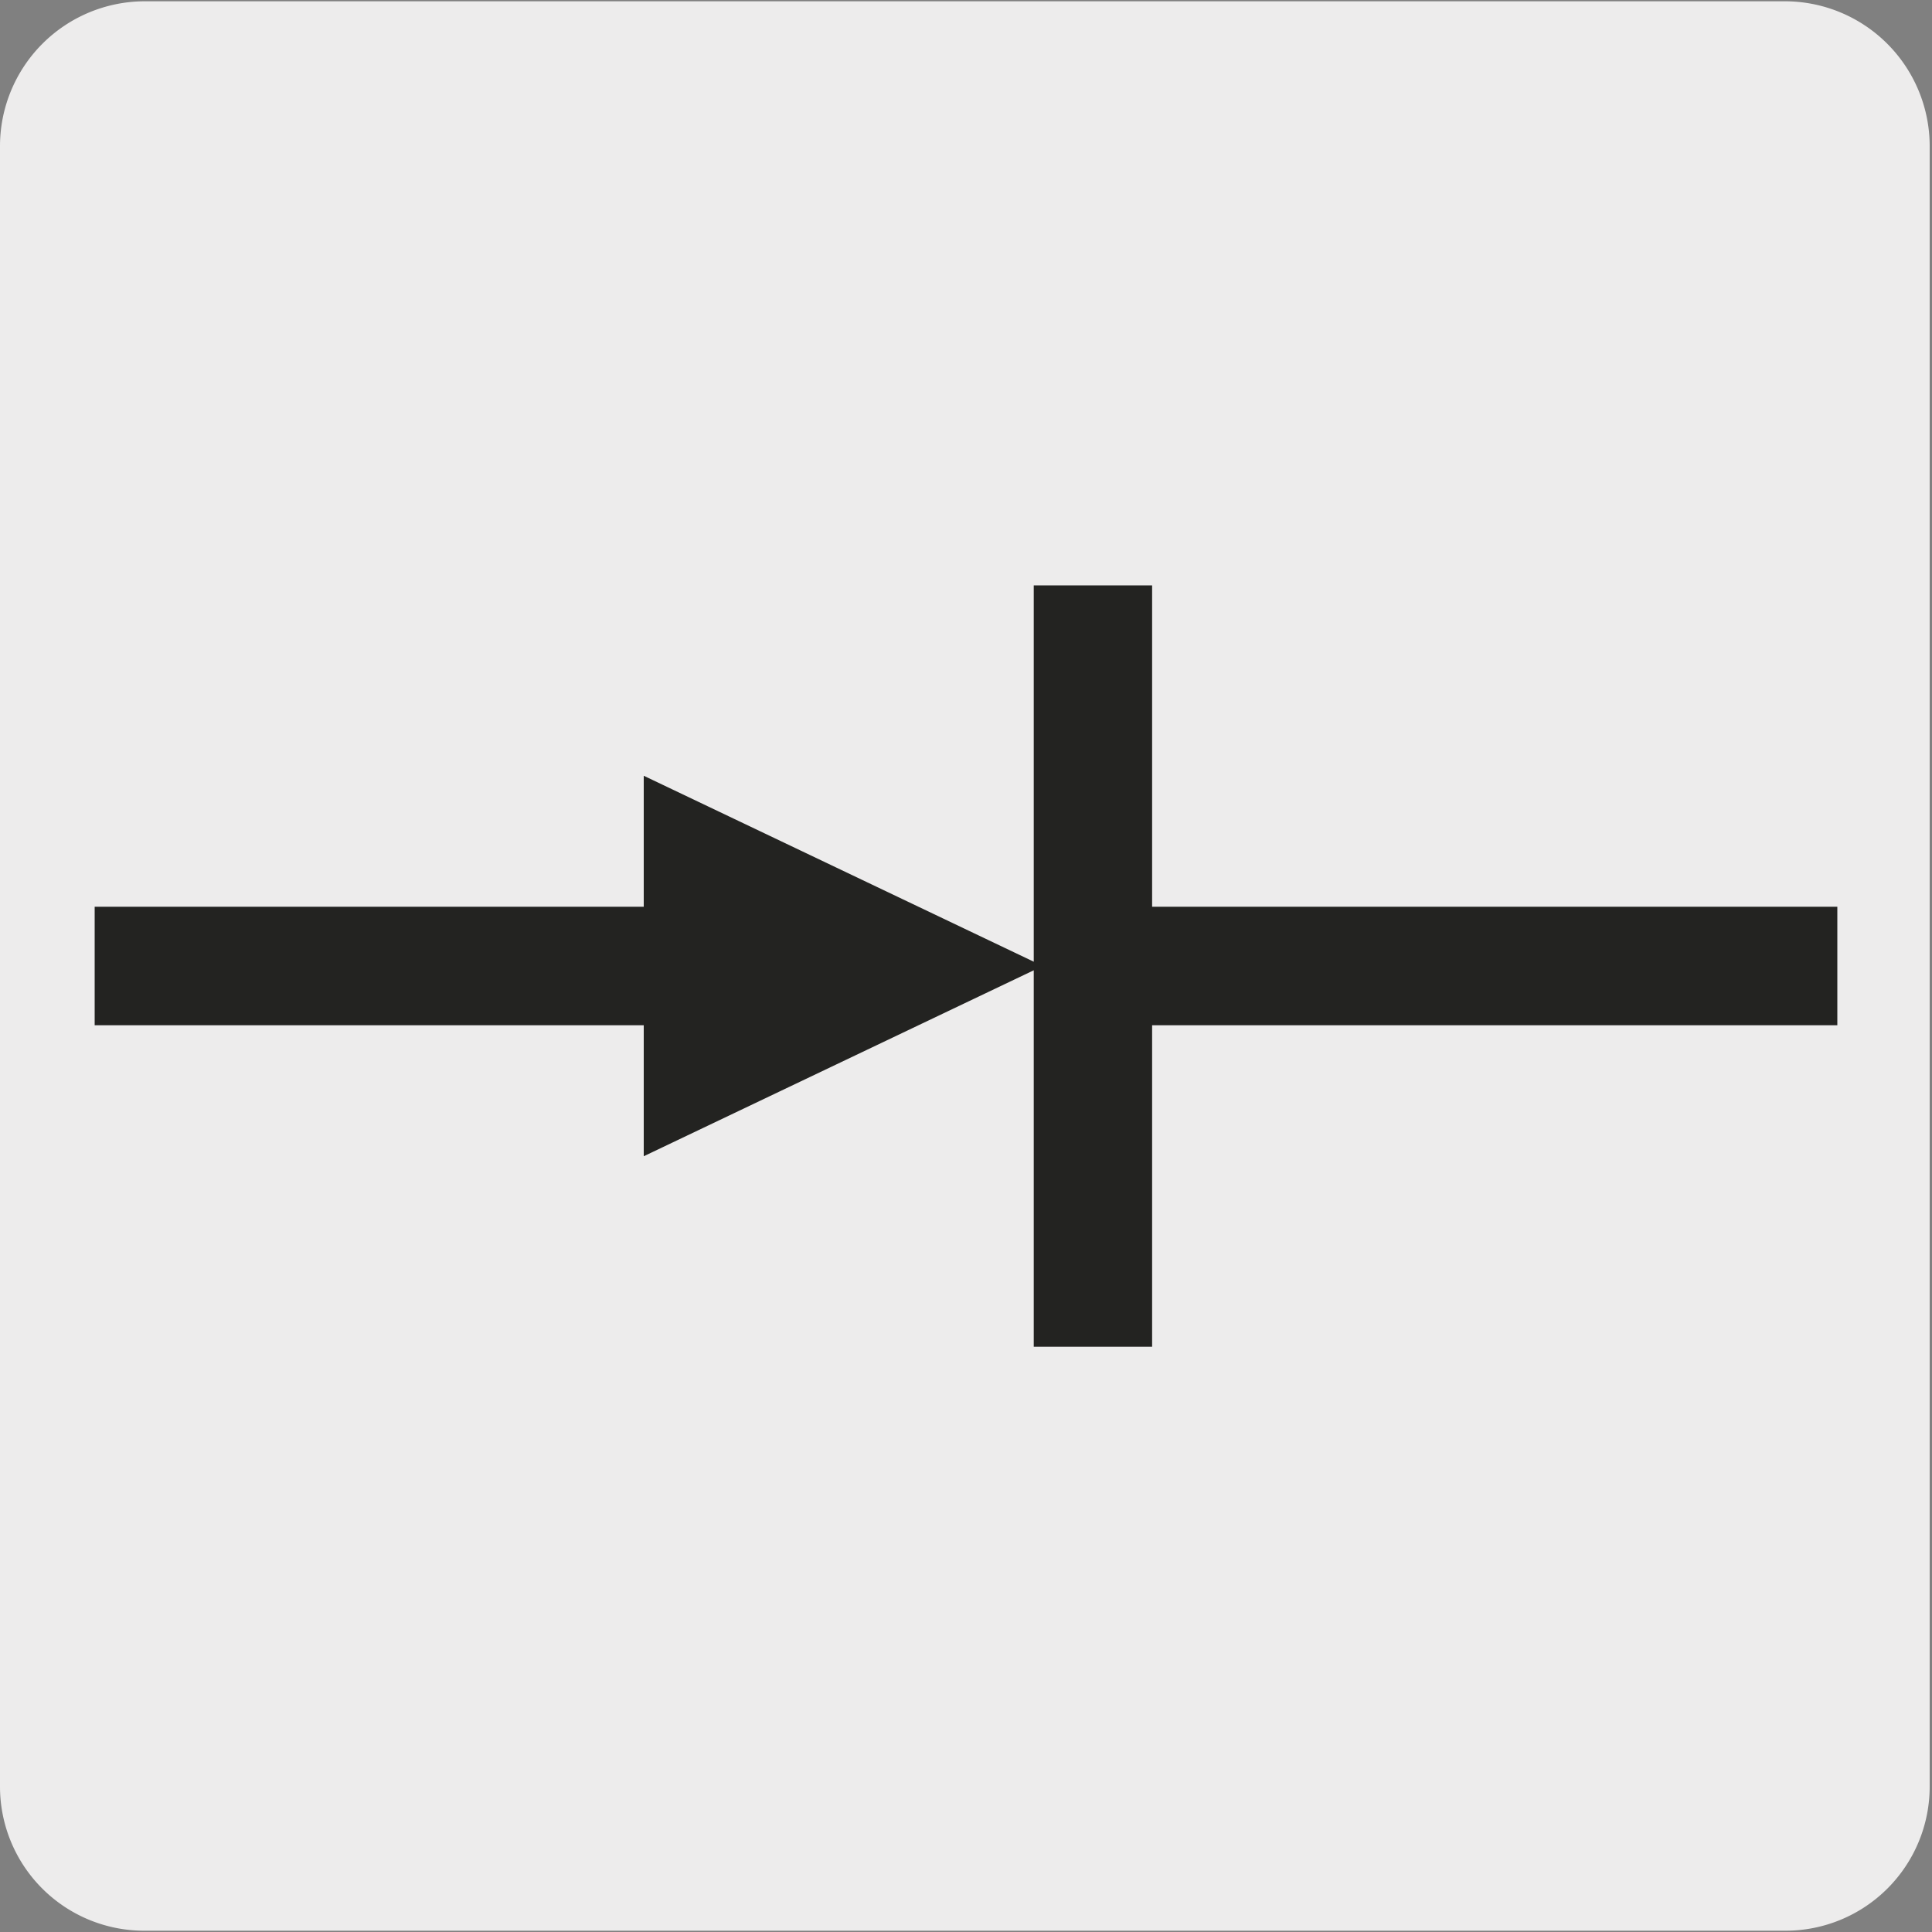
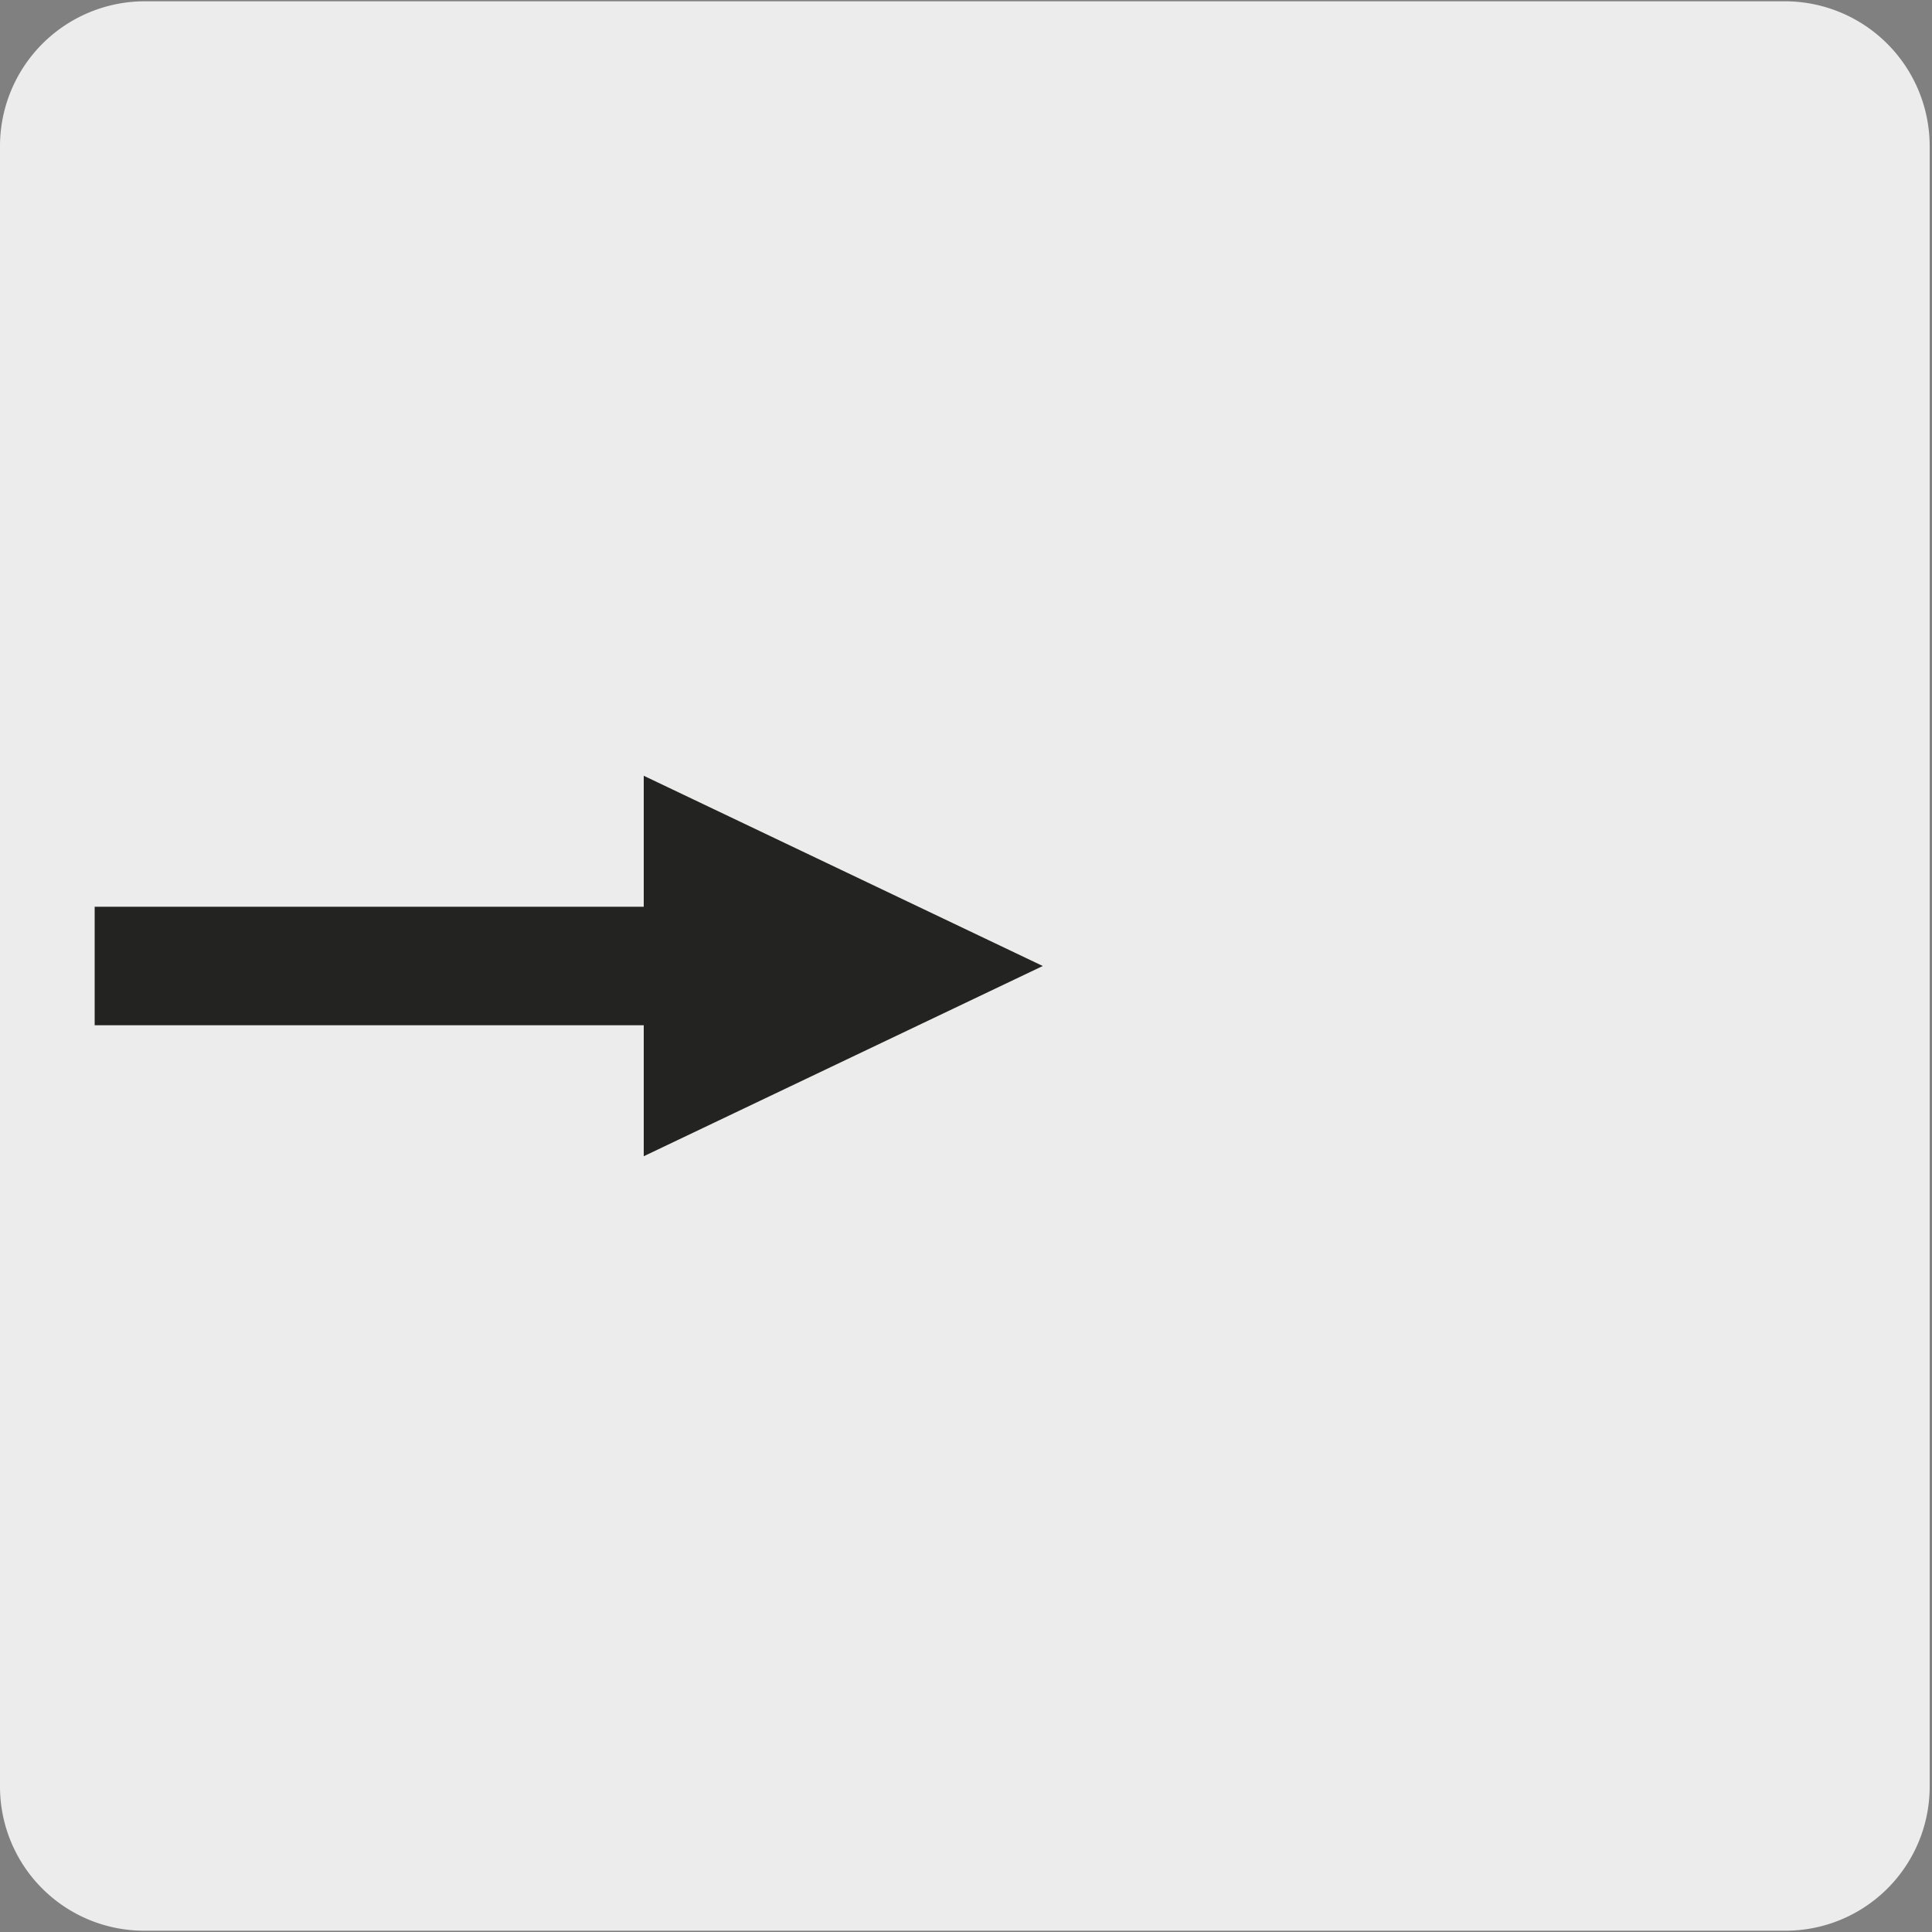
<svg xmlns="http://www.w3.org/2000/svg" viewBox="0 0 150 150">
  <rect x="0" y="0" width="150" height="150" fill="#808080" stroke="none" />
  <path d="m11.22.1h127.31a11.25 11.25 0 0 1 11.29 11.21v127.4a11.19 11.19 0 0 1 -11.19 11.19h-127.47a11.19 11.19 0 0 1 -11.16-11.19v-127.37a11.25 11.25 0 0 1 11.22-11.24z" fill="#edecec" />
  <g fill="#232321">
    <path d="m80.96 75-30.98-14.77v10.17h-42.63v9.2h42.63v10.17z" />
-     <path d="m89.45 45.45v59.11h-9.19v-59.11" fill-rule="evenodd" />
-     <path d="m87.44 70.4h55.21v9.2h-55.21z" />
  </g>
</svg>